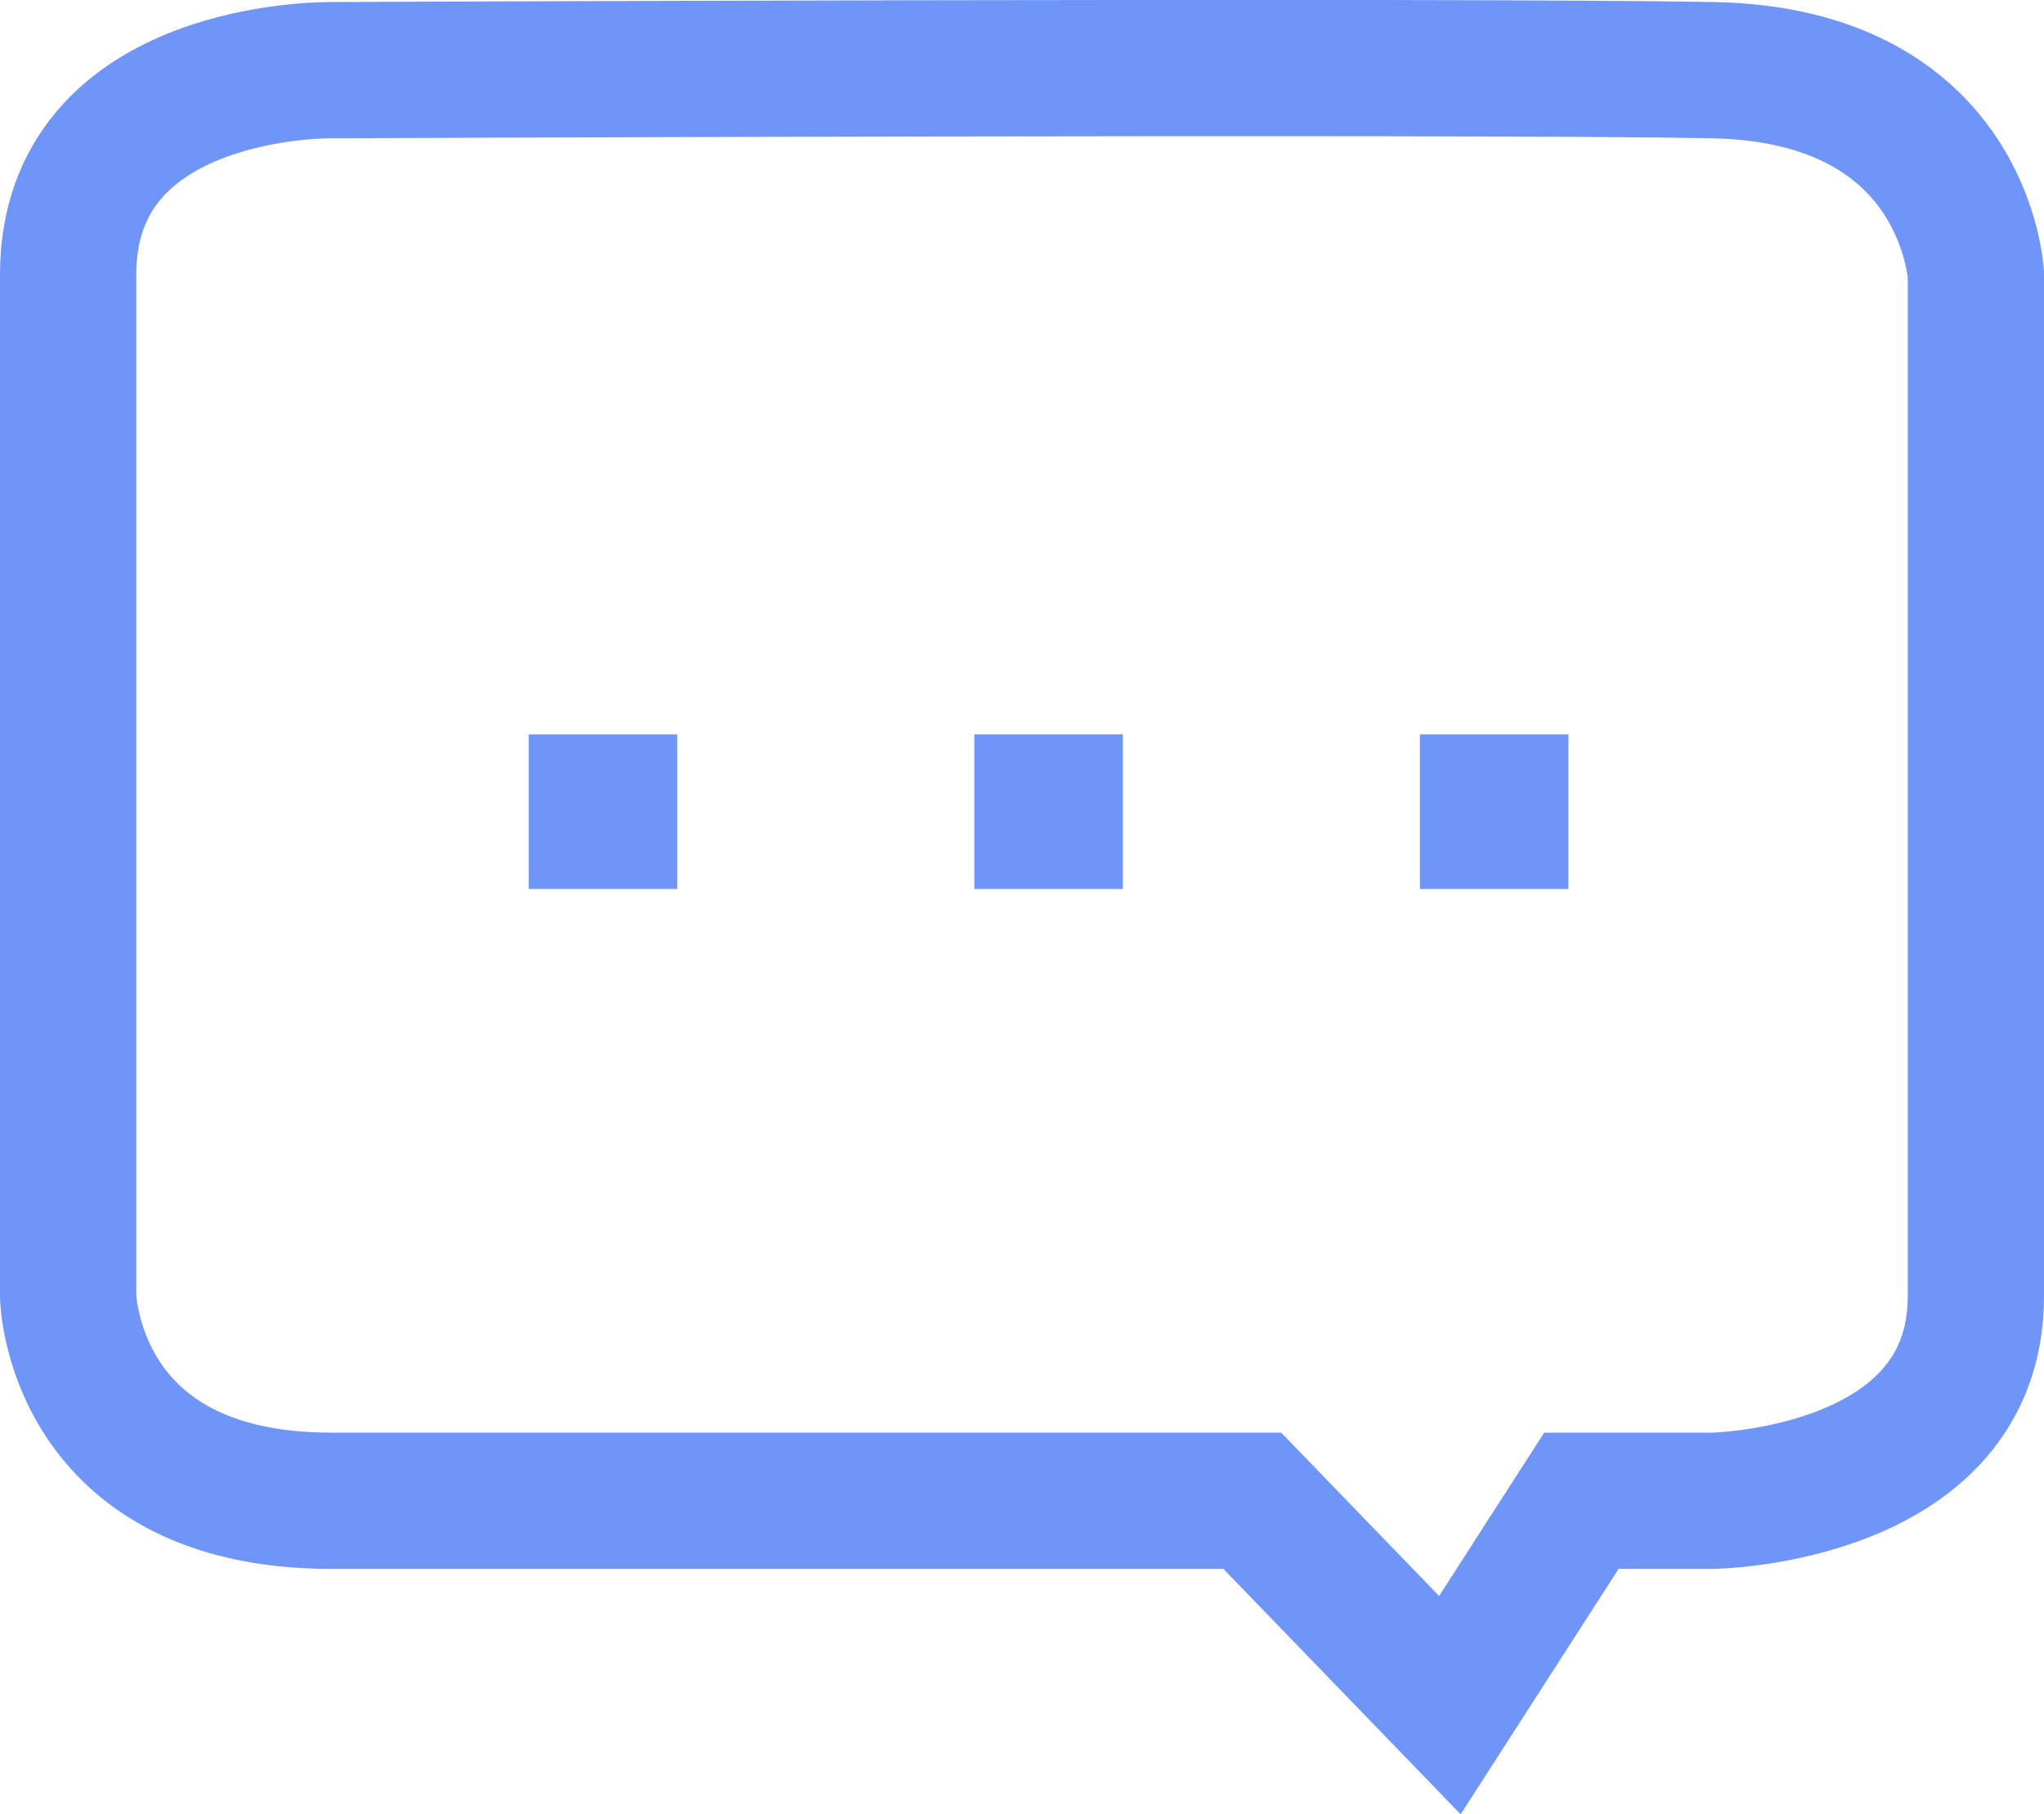
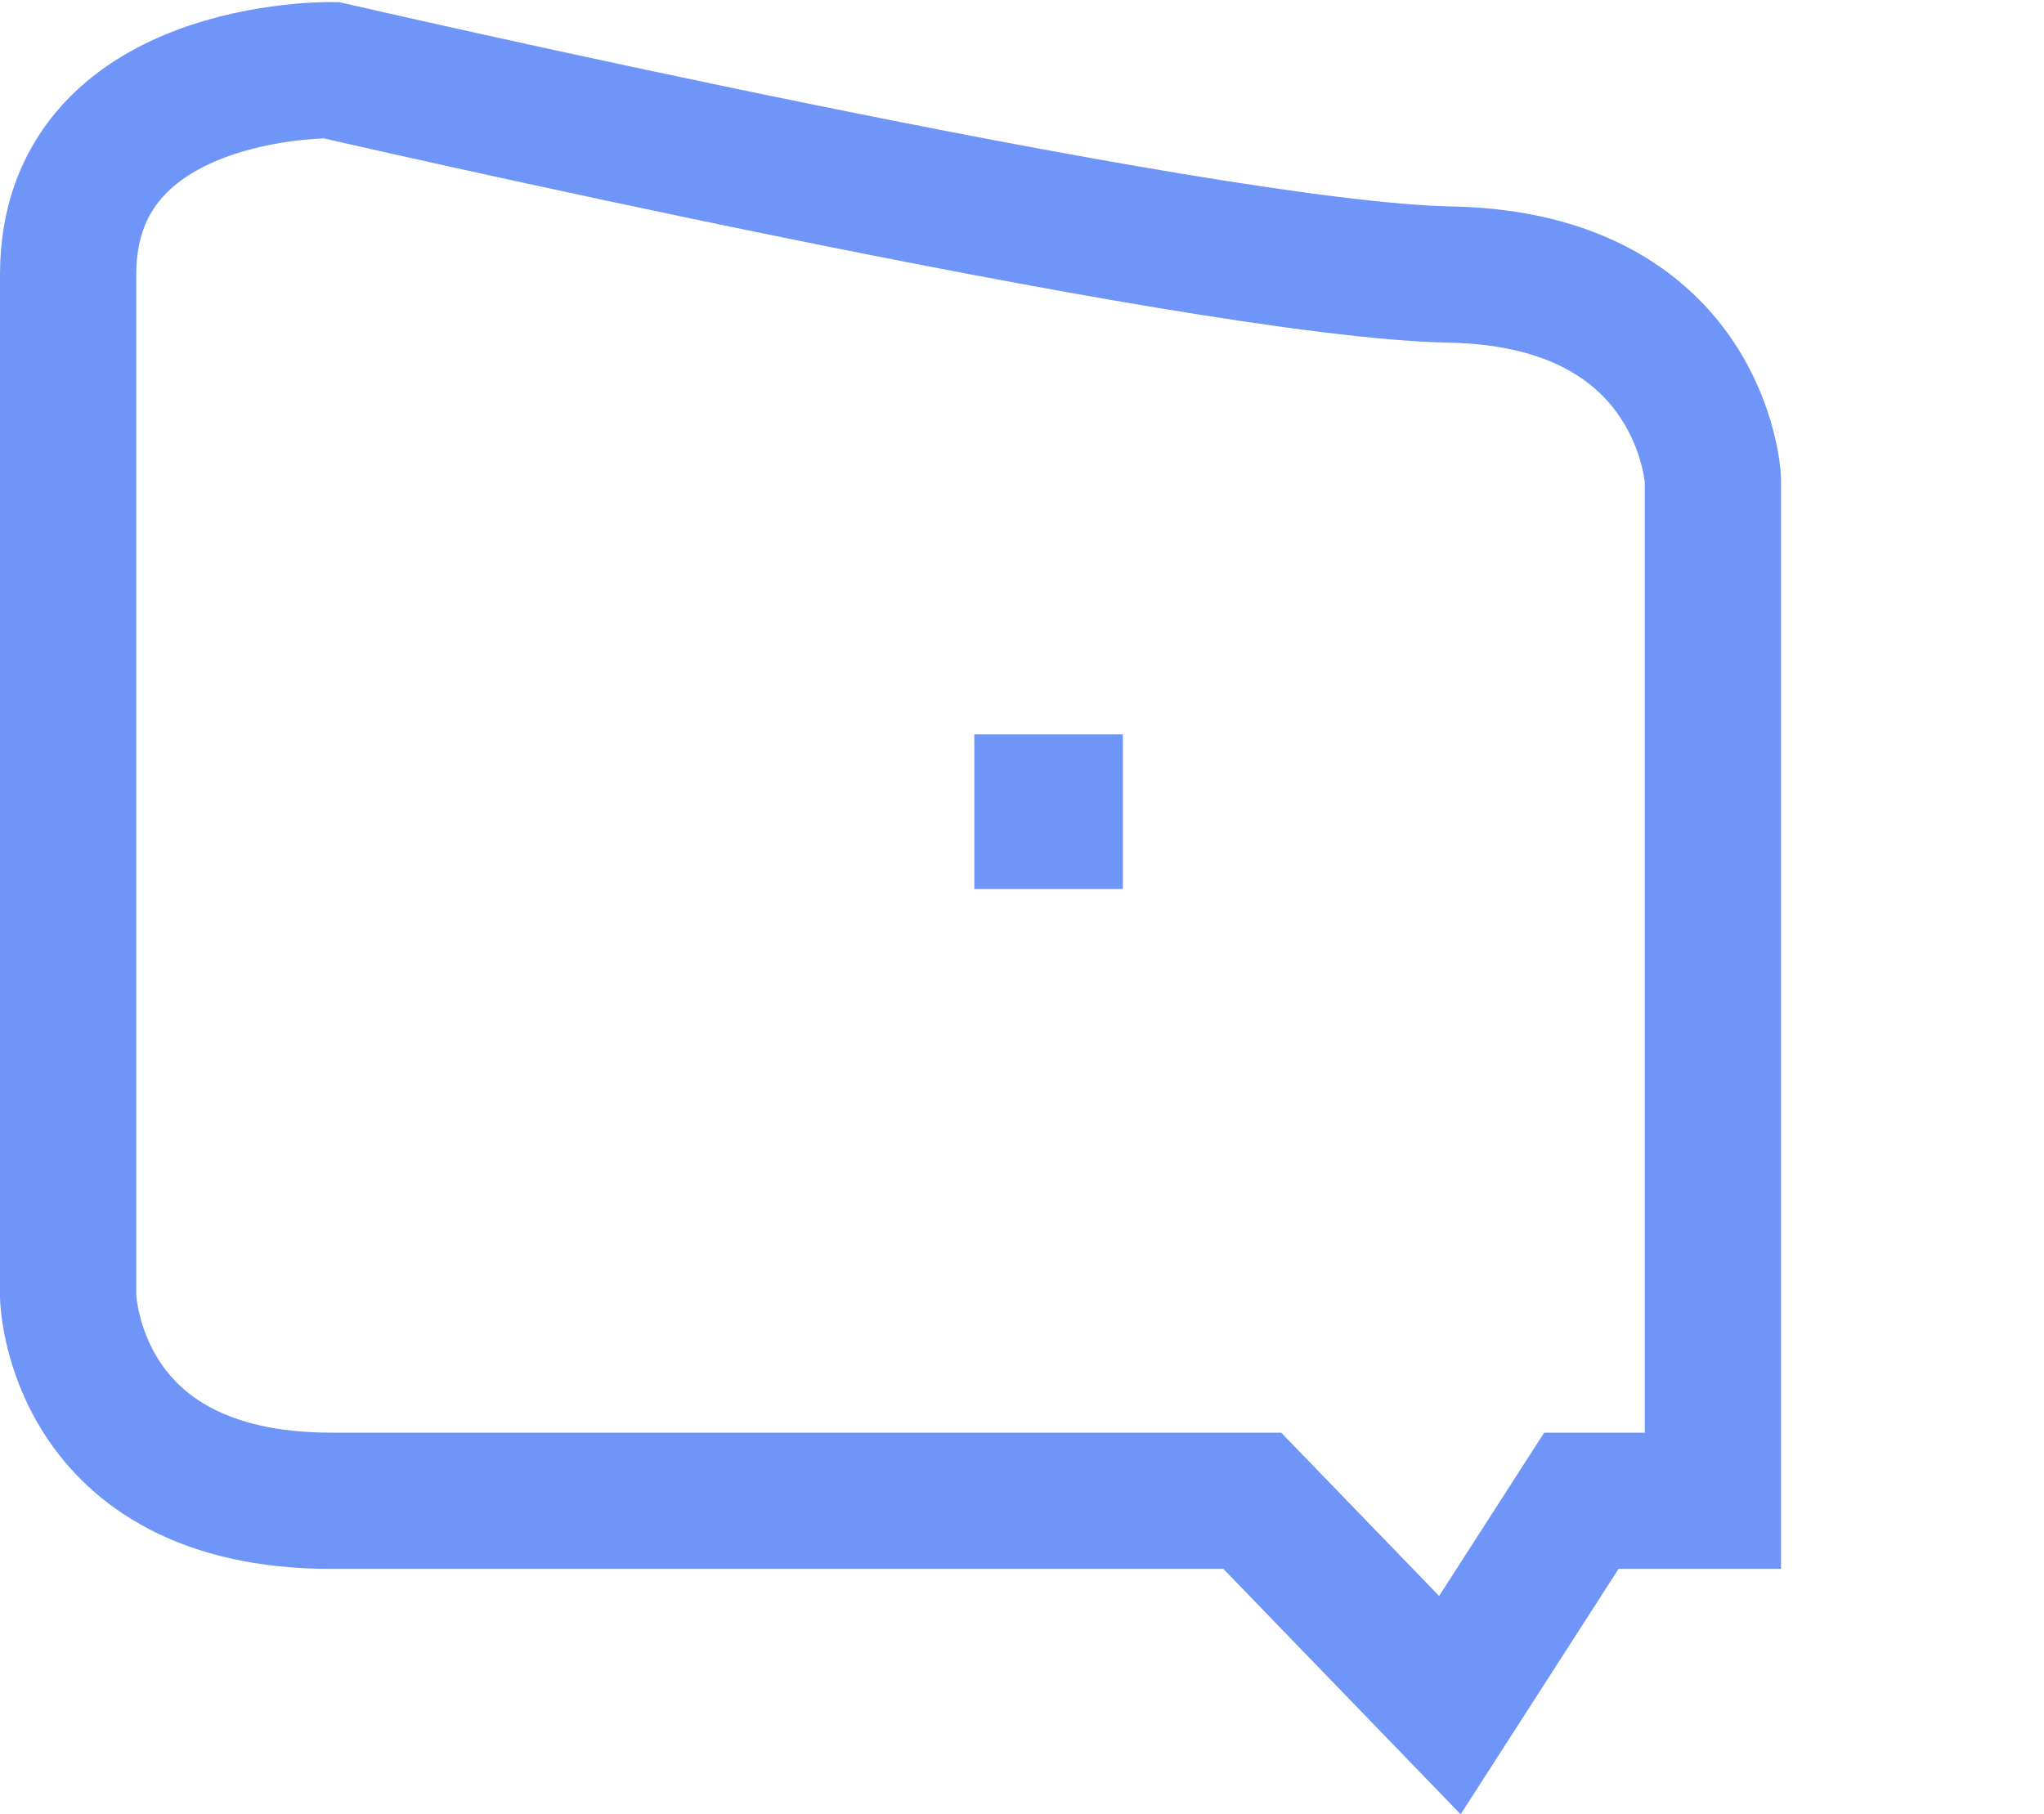
<svg xmlns="http://www.w3.org/2000/svg" id="图层_1" data-name="图层 1" viewBox="0 0 30 26.63">
  <defs>
    <style>.cls-1{fill:none;stroke:#7095f8;stroke-width:2px;}.cls-2{fill:#7095f8;}</style>
  </defs>
  <title>5 reviews</title>
  <g id="icon5">
-     <path id="形状_10" data-name="形状 10" class="cls-1" d="M4.86,1.06S1,1,1,4.06v15s.06,3,3.86,3H18.38l2.9,3,1.93-3h1.93S29,22,29,19.06v-15s-.15-2.93-3.86-3S4.86,1.06,4.86,1.06Z" transform="translate(0 -0.03)" />
-     <rect id="矩形_11" data-name="矩形 11" class="cls-2" x="7.76" y="10.78" width="2.18" height="2.27" />
+     <path id="形状_10" data-name="形状 10" class="cls-1" d="M4.86,1.06S1,1,1,4.06v15s.06,3,3.86,3H18.38l2.9,3,1.93-3h1.93v-15s-.15-2.93-3.86-3S4.86,1.06,4.86,1.06Z" transform="translate(0 -0.03)" />
    <rect id="矩形_11_拷贝" data-name="矩形 11 拷贝" class="cls-2" x="14.3" y="10.78" width="2.18" height="2.27" />
-     <rect id="矩形_11_拷贝_2" data-name="矩形 11 拷贝 2" class="cls-2" x="20.84" y="10.78" width="2.18" height="2.27" />
  </g>
</svg>